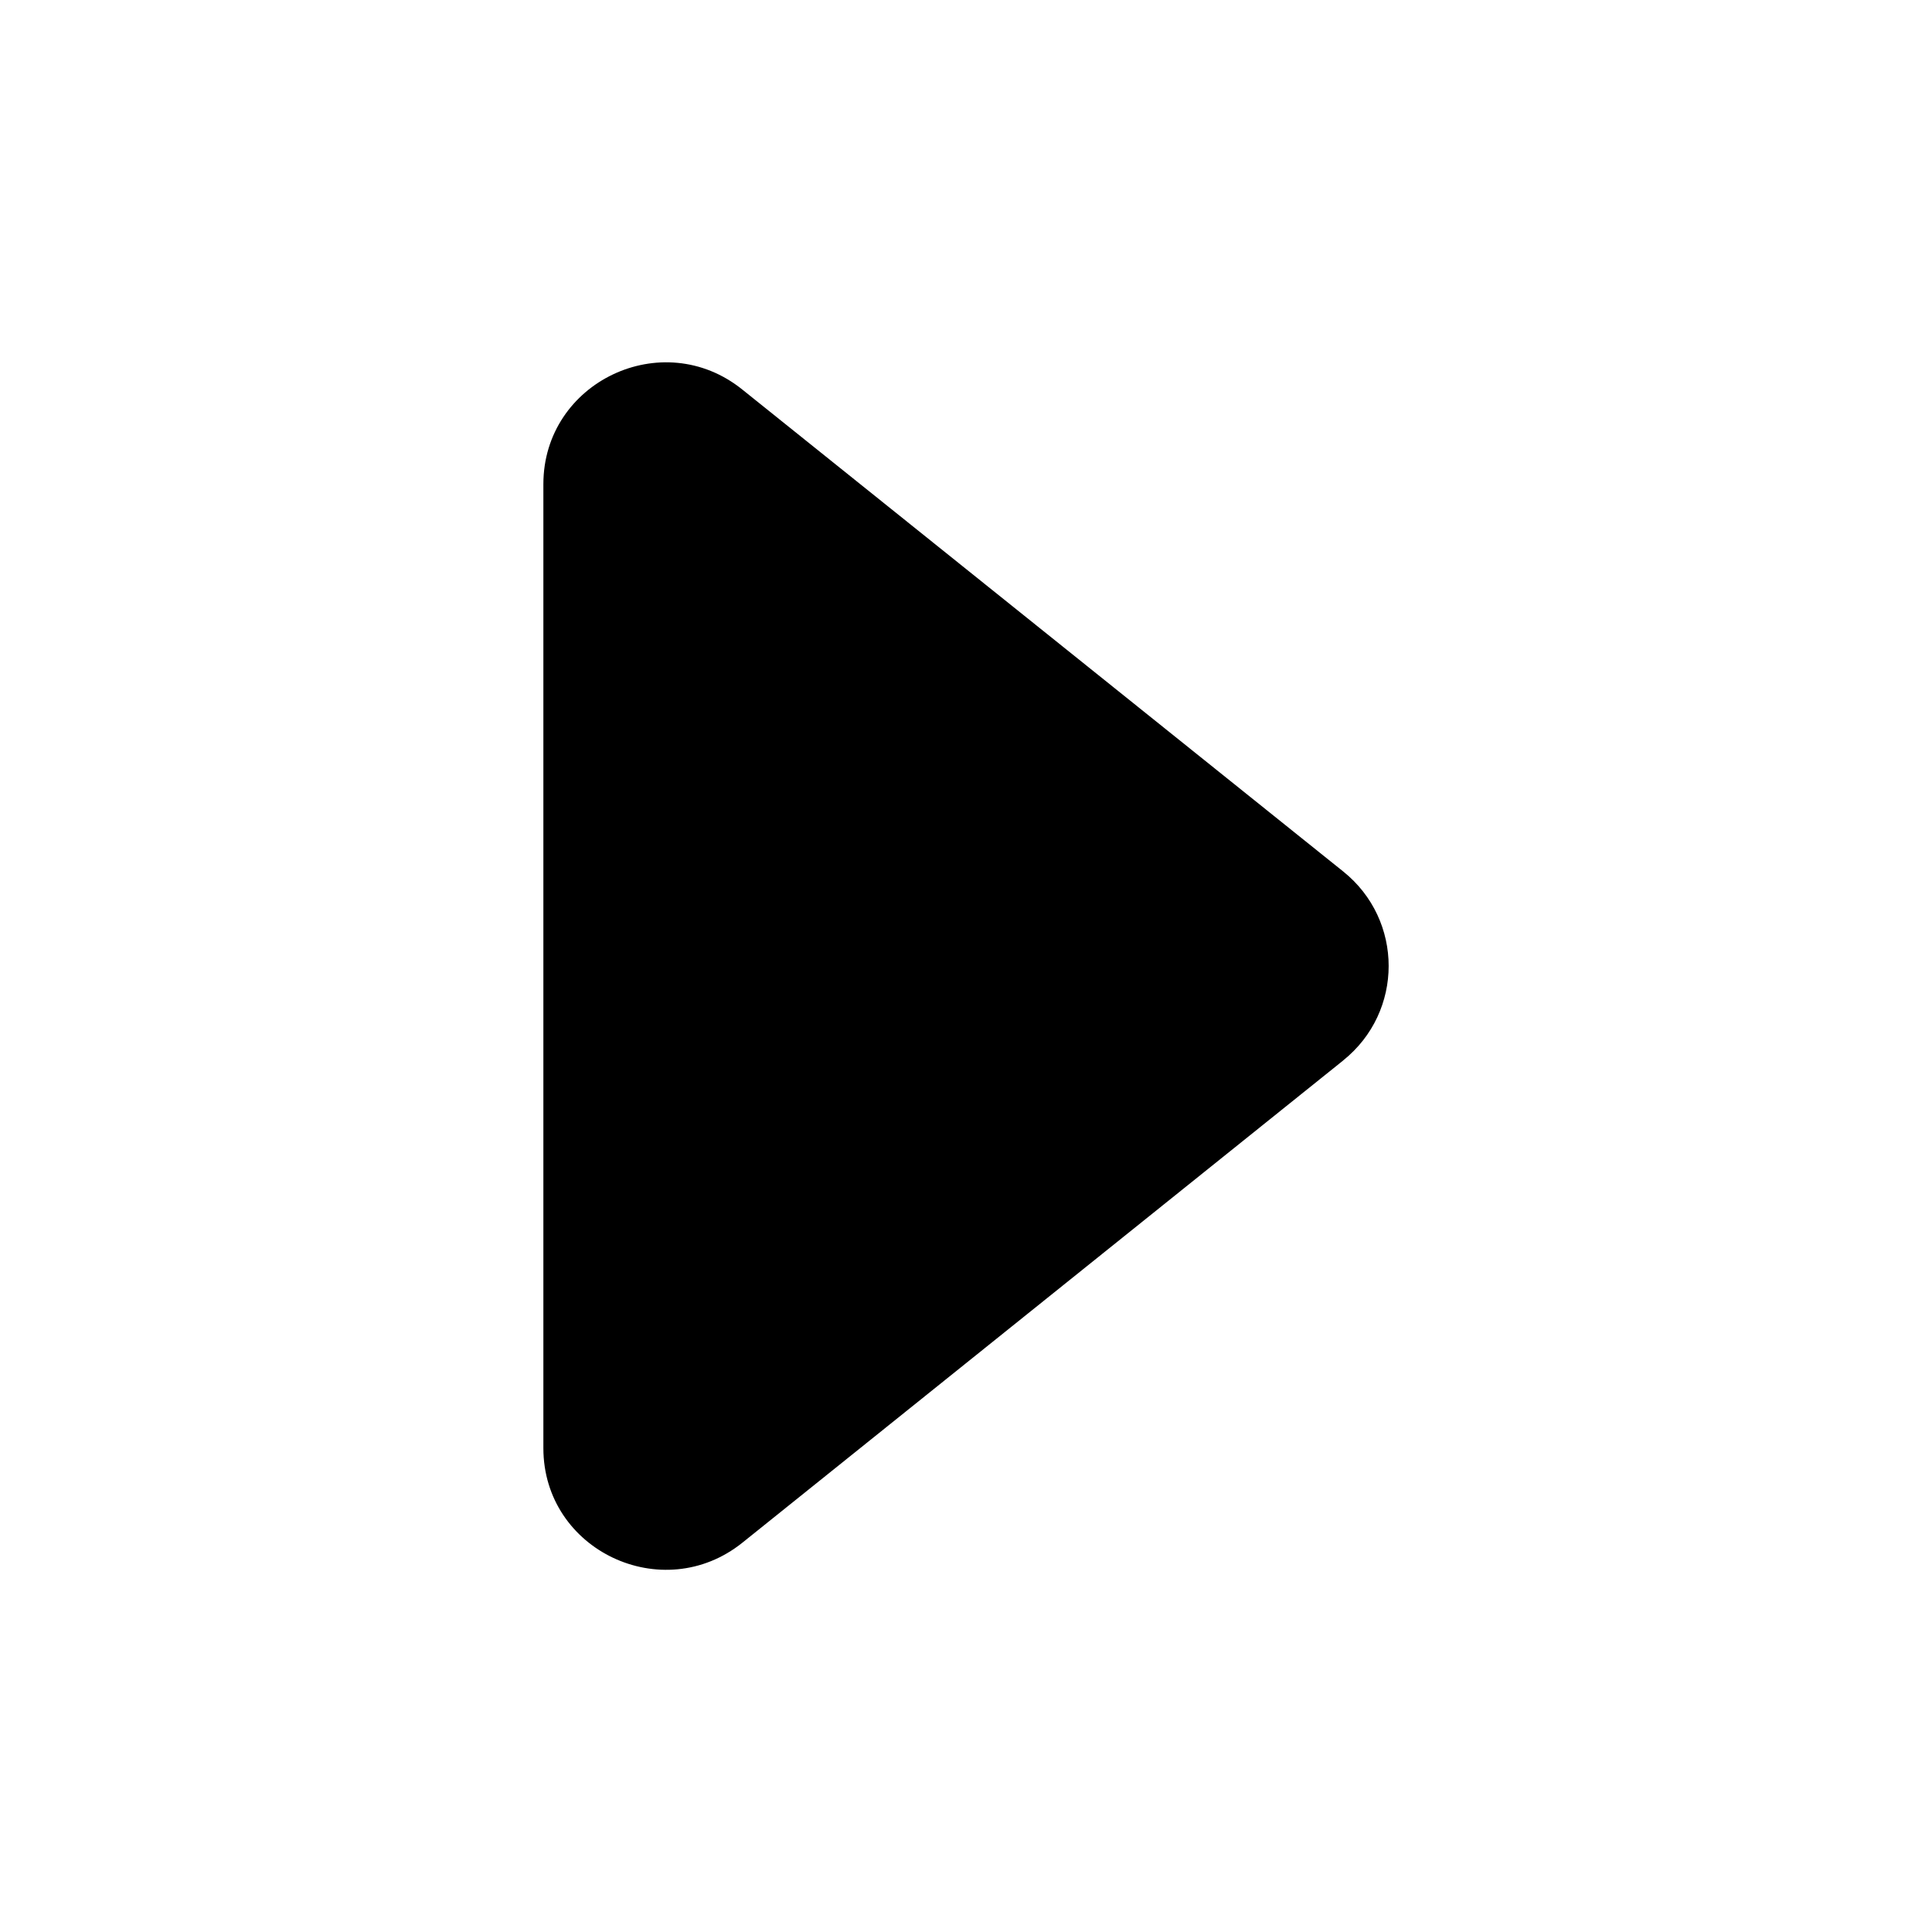
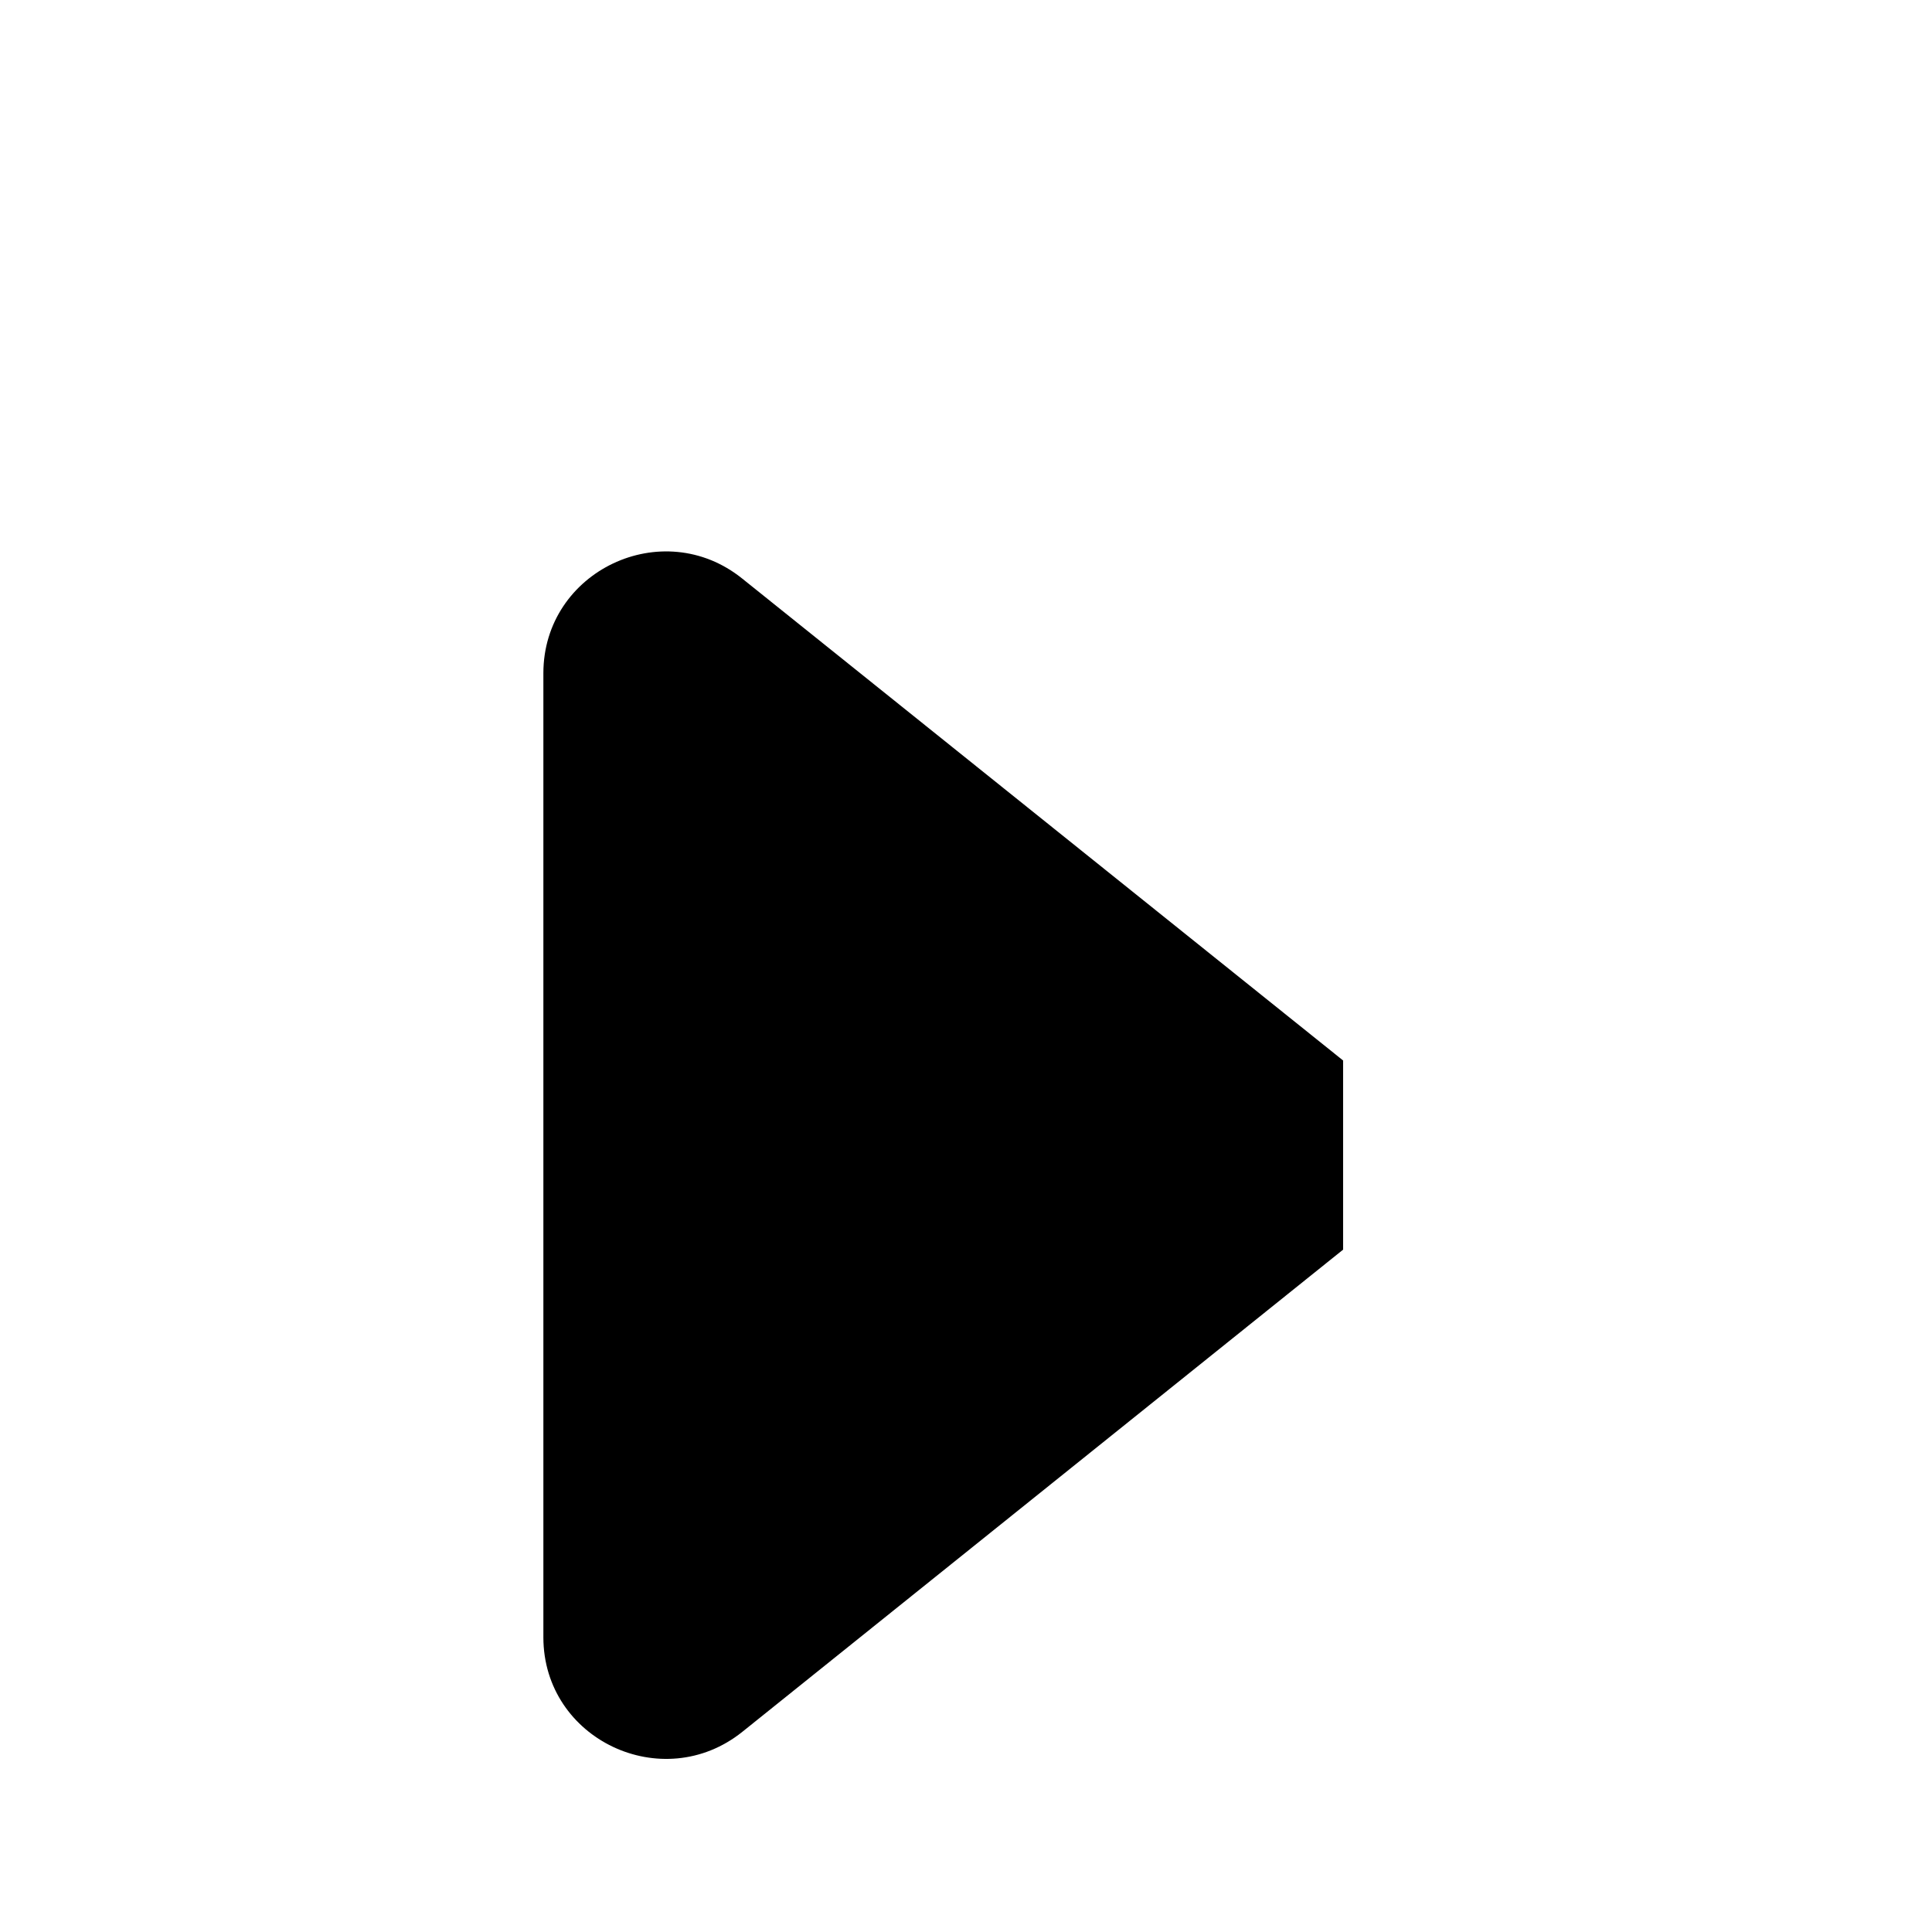
<svg xmlns="http://www.w3.org/2000/svg" version="1.1" width="32" height="32" viewBox="0 0 32 32">
-   <path fill="currentColor" d="M22.246 17.565c1.006-0.805 1.006-2.327 0-3.132l-9.95-7.98c-1.322-1.066-3.296-0.126-3.296 1.566v15.967c0 1.693 1.975 2.625 3.296 1.566l9.95-7.986z" />
+   <path fill="currentColor" d="M22.246 17.565l-9.95-7.98c-1.322-1.066-3.296-0.126-3.296 1.566v15.967c0 1.693 1.975 2.625 3.296 1.566l9.95-7.986z" />
</svg>